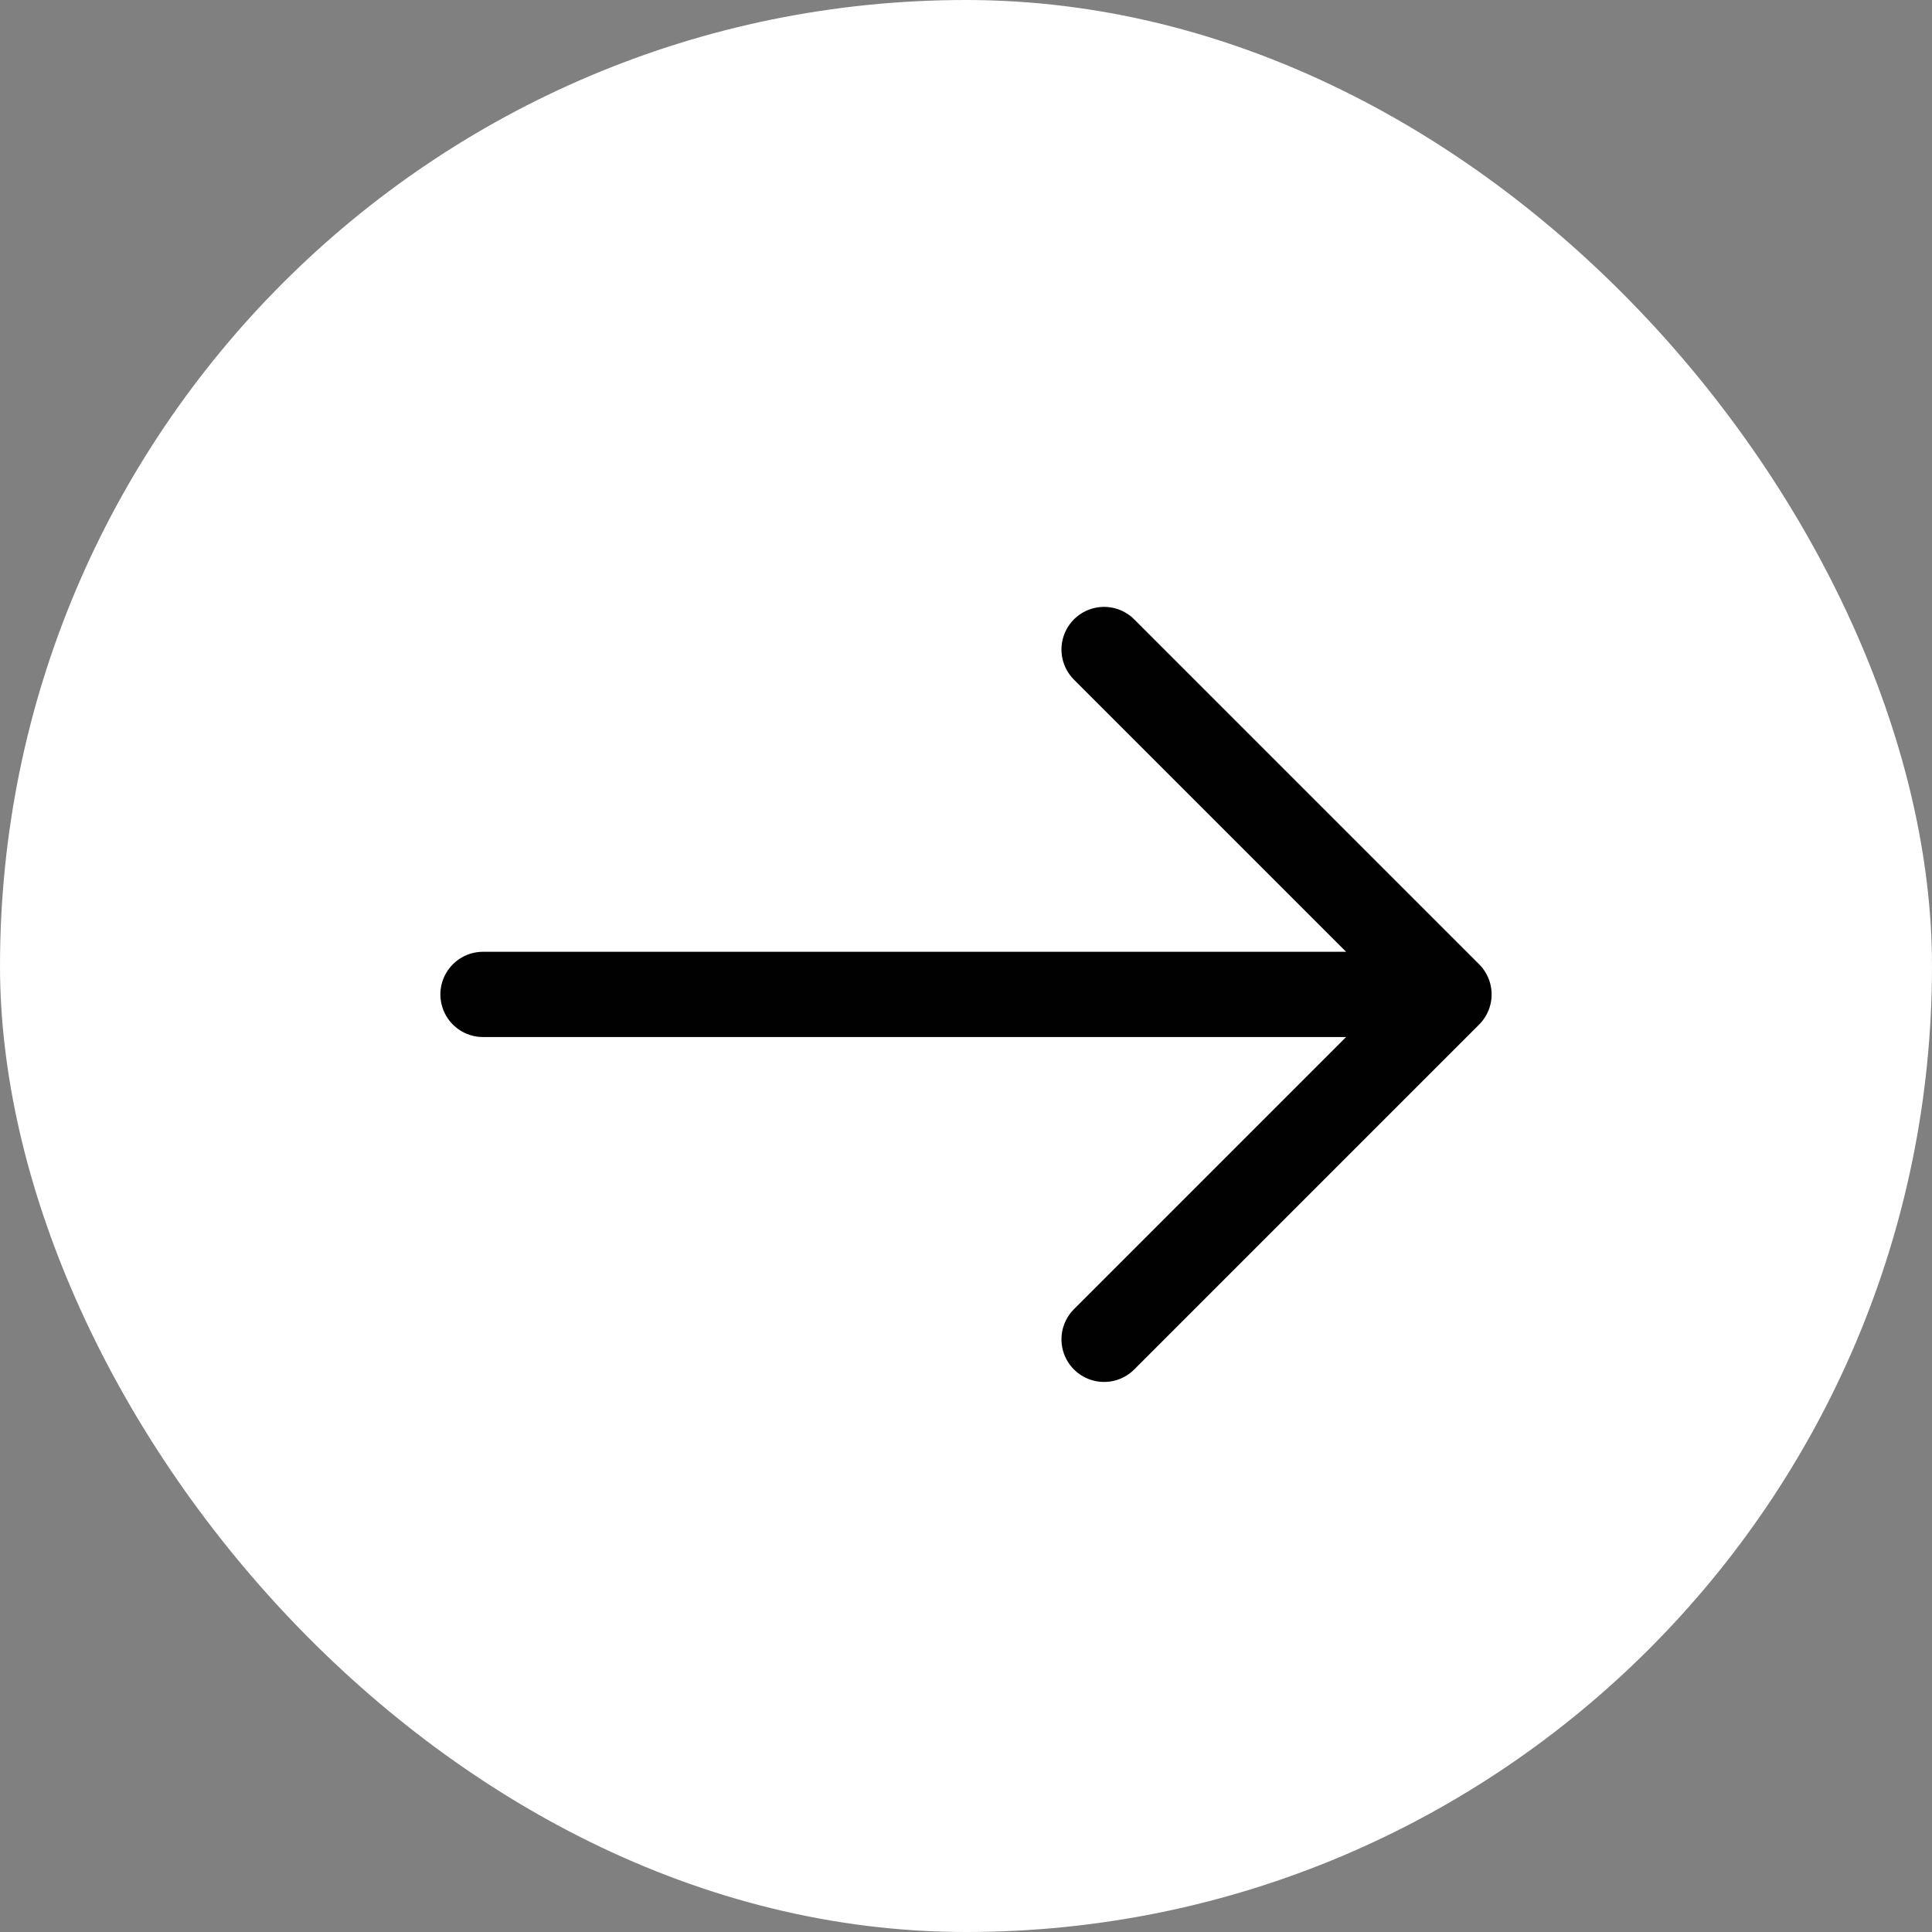
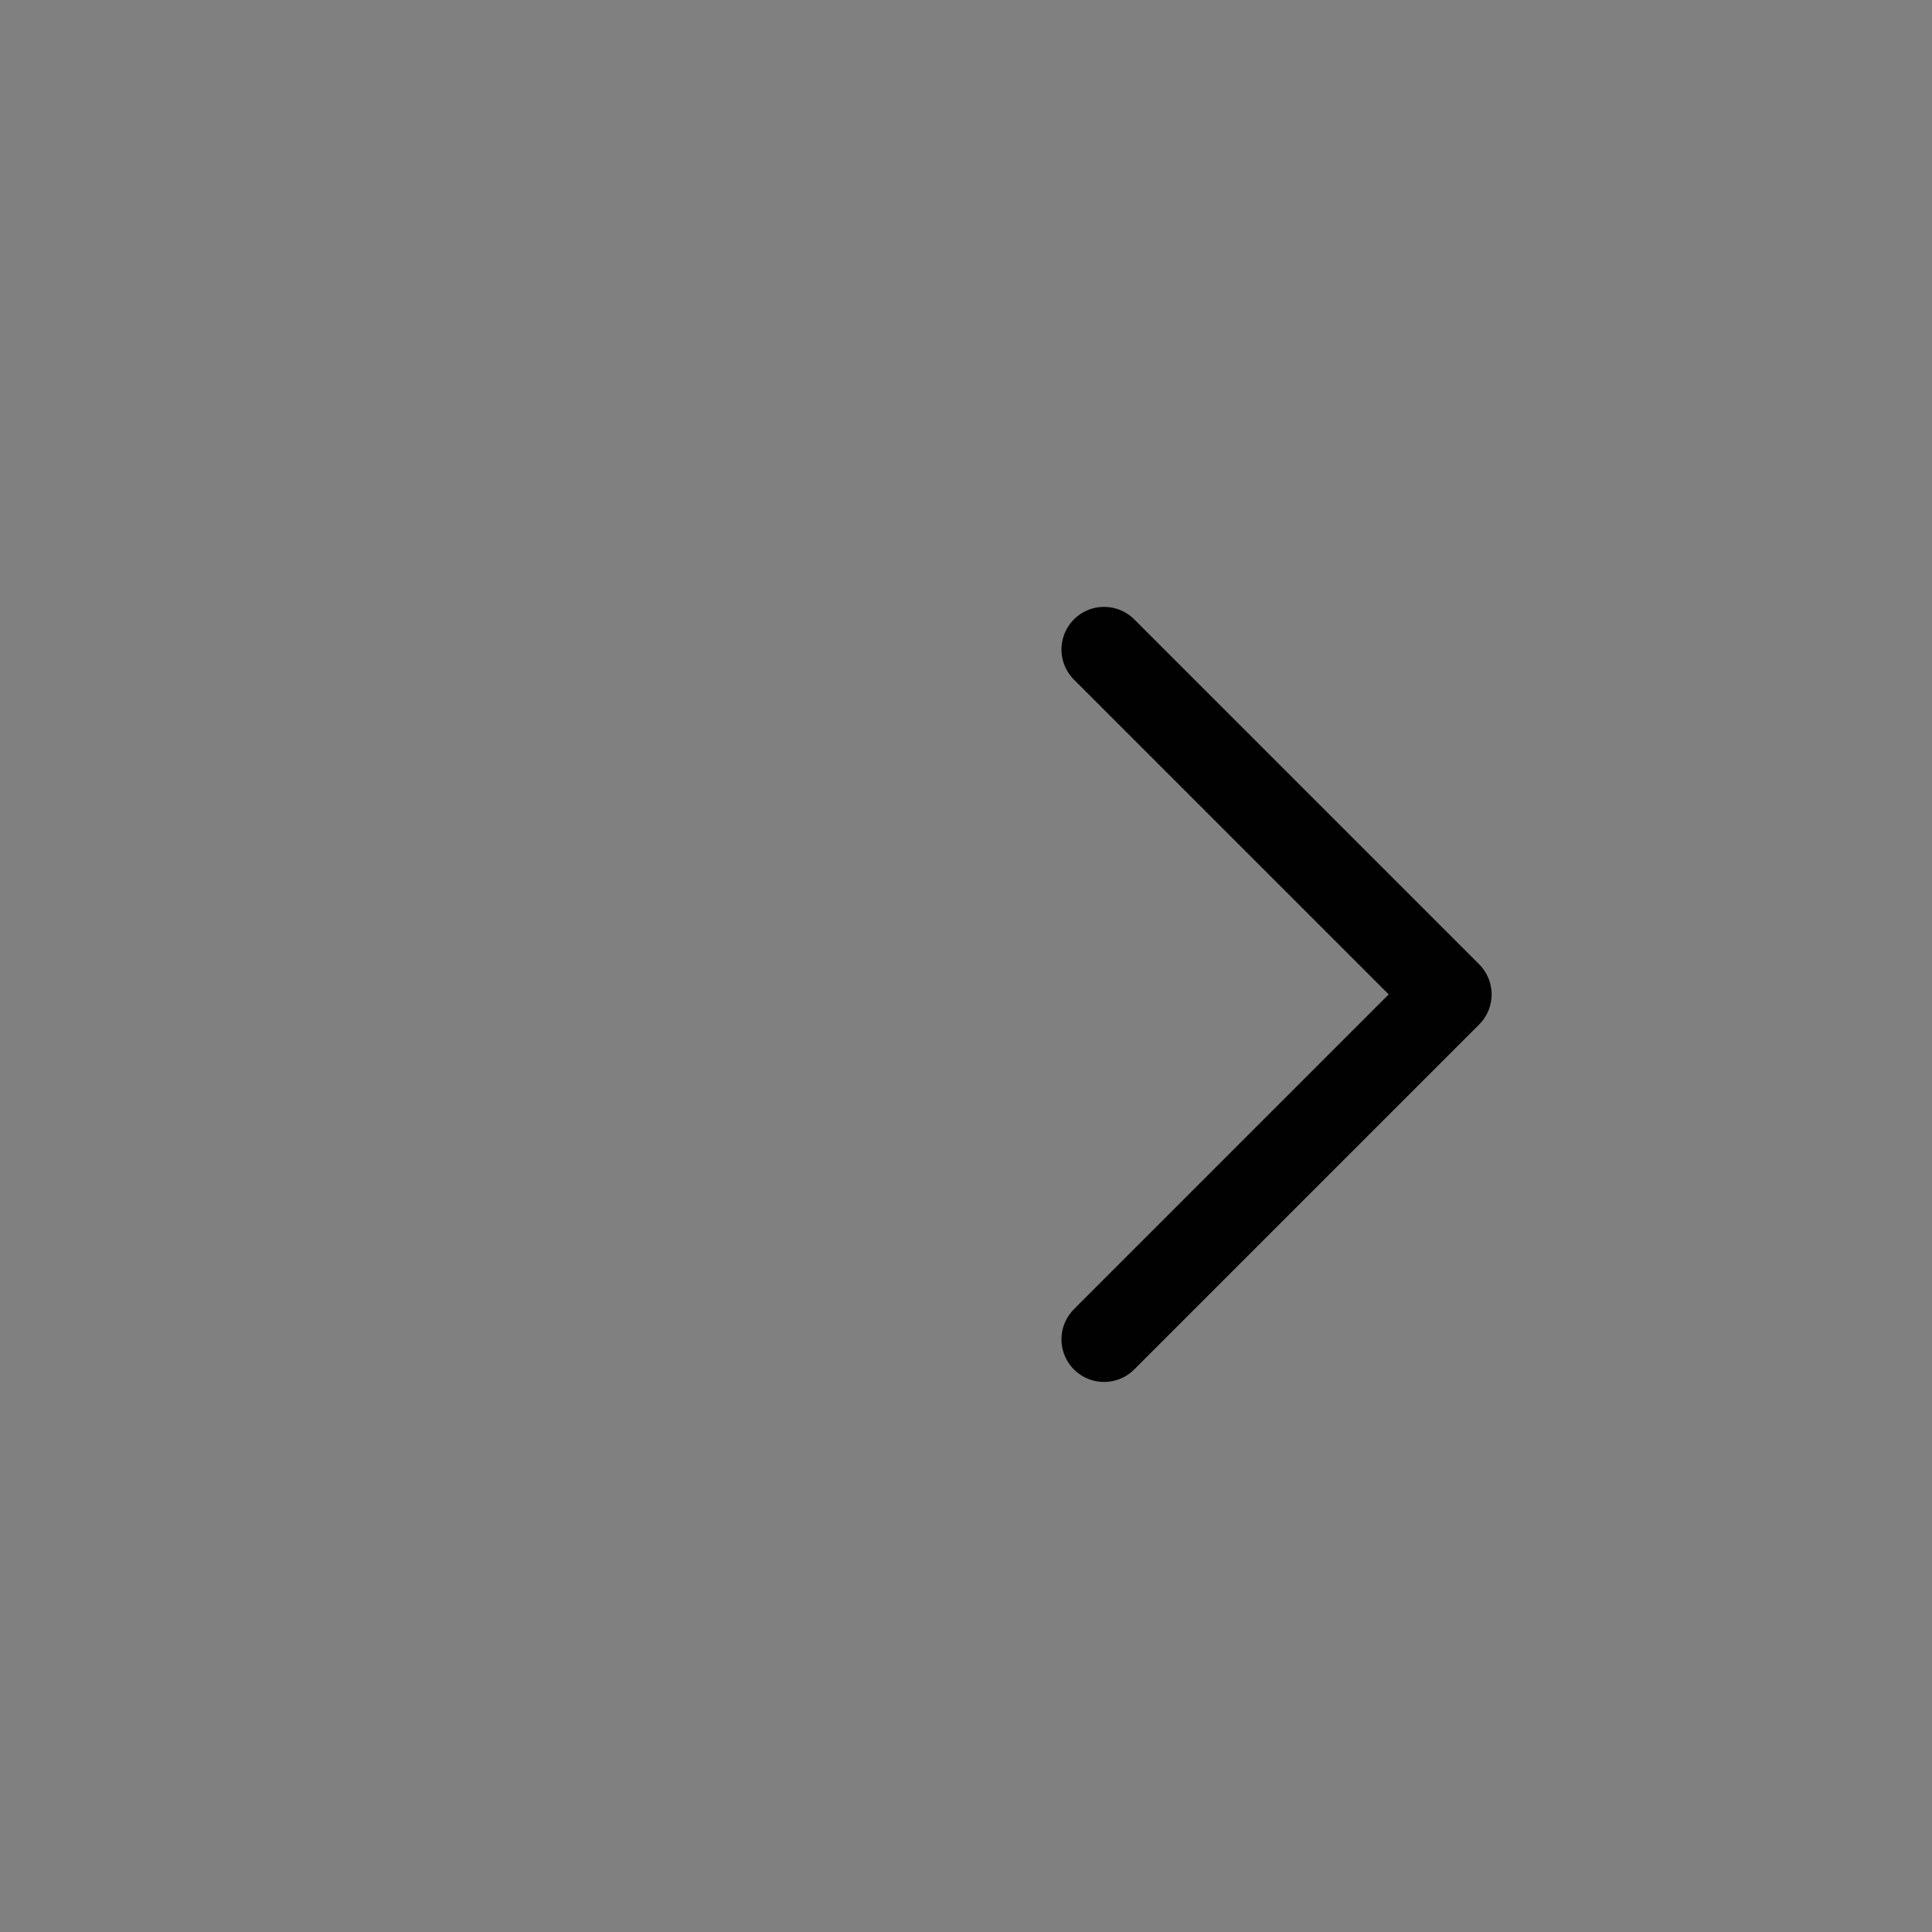
<svg xmlns="http://www.w3.org/2000/svg" width="34" height="34" viewBox="0 0 34 34" fill="none">
  <rect x="0" y="0" width="34" height="34" fill="#808080" stroke="none" />
-   <rect width="34" height="34" rx="17" fill="white" />
  <path d="M19.43 11.43L25.5 17.5L19.43 23.57" stroke="#010101" stroke-width="1.5" stroke-miterlimit="10" stroke-linecap="round" stroke-linejoin="round" />
-   <path d="M8.5 17.5H25.33" stroke="#010101" stroke-width="1.5" stroke-miterlimit="10" stroke-linecap="round" stroke-linejoin="round" />
</svg>